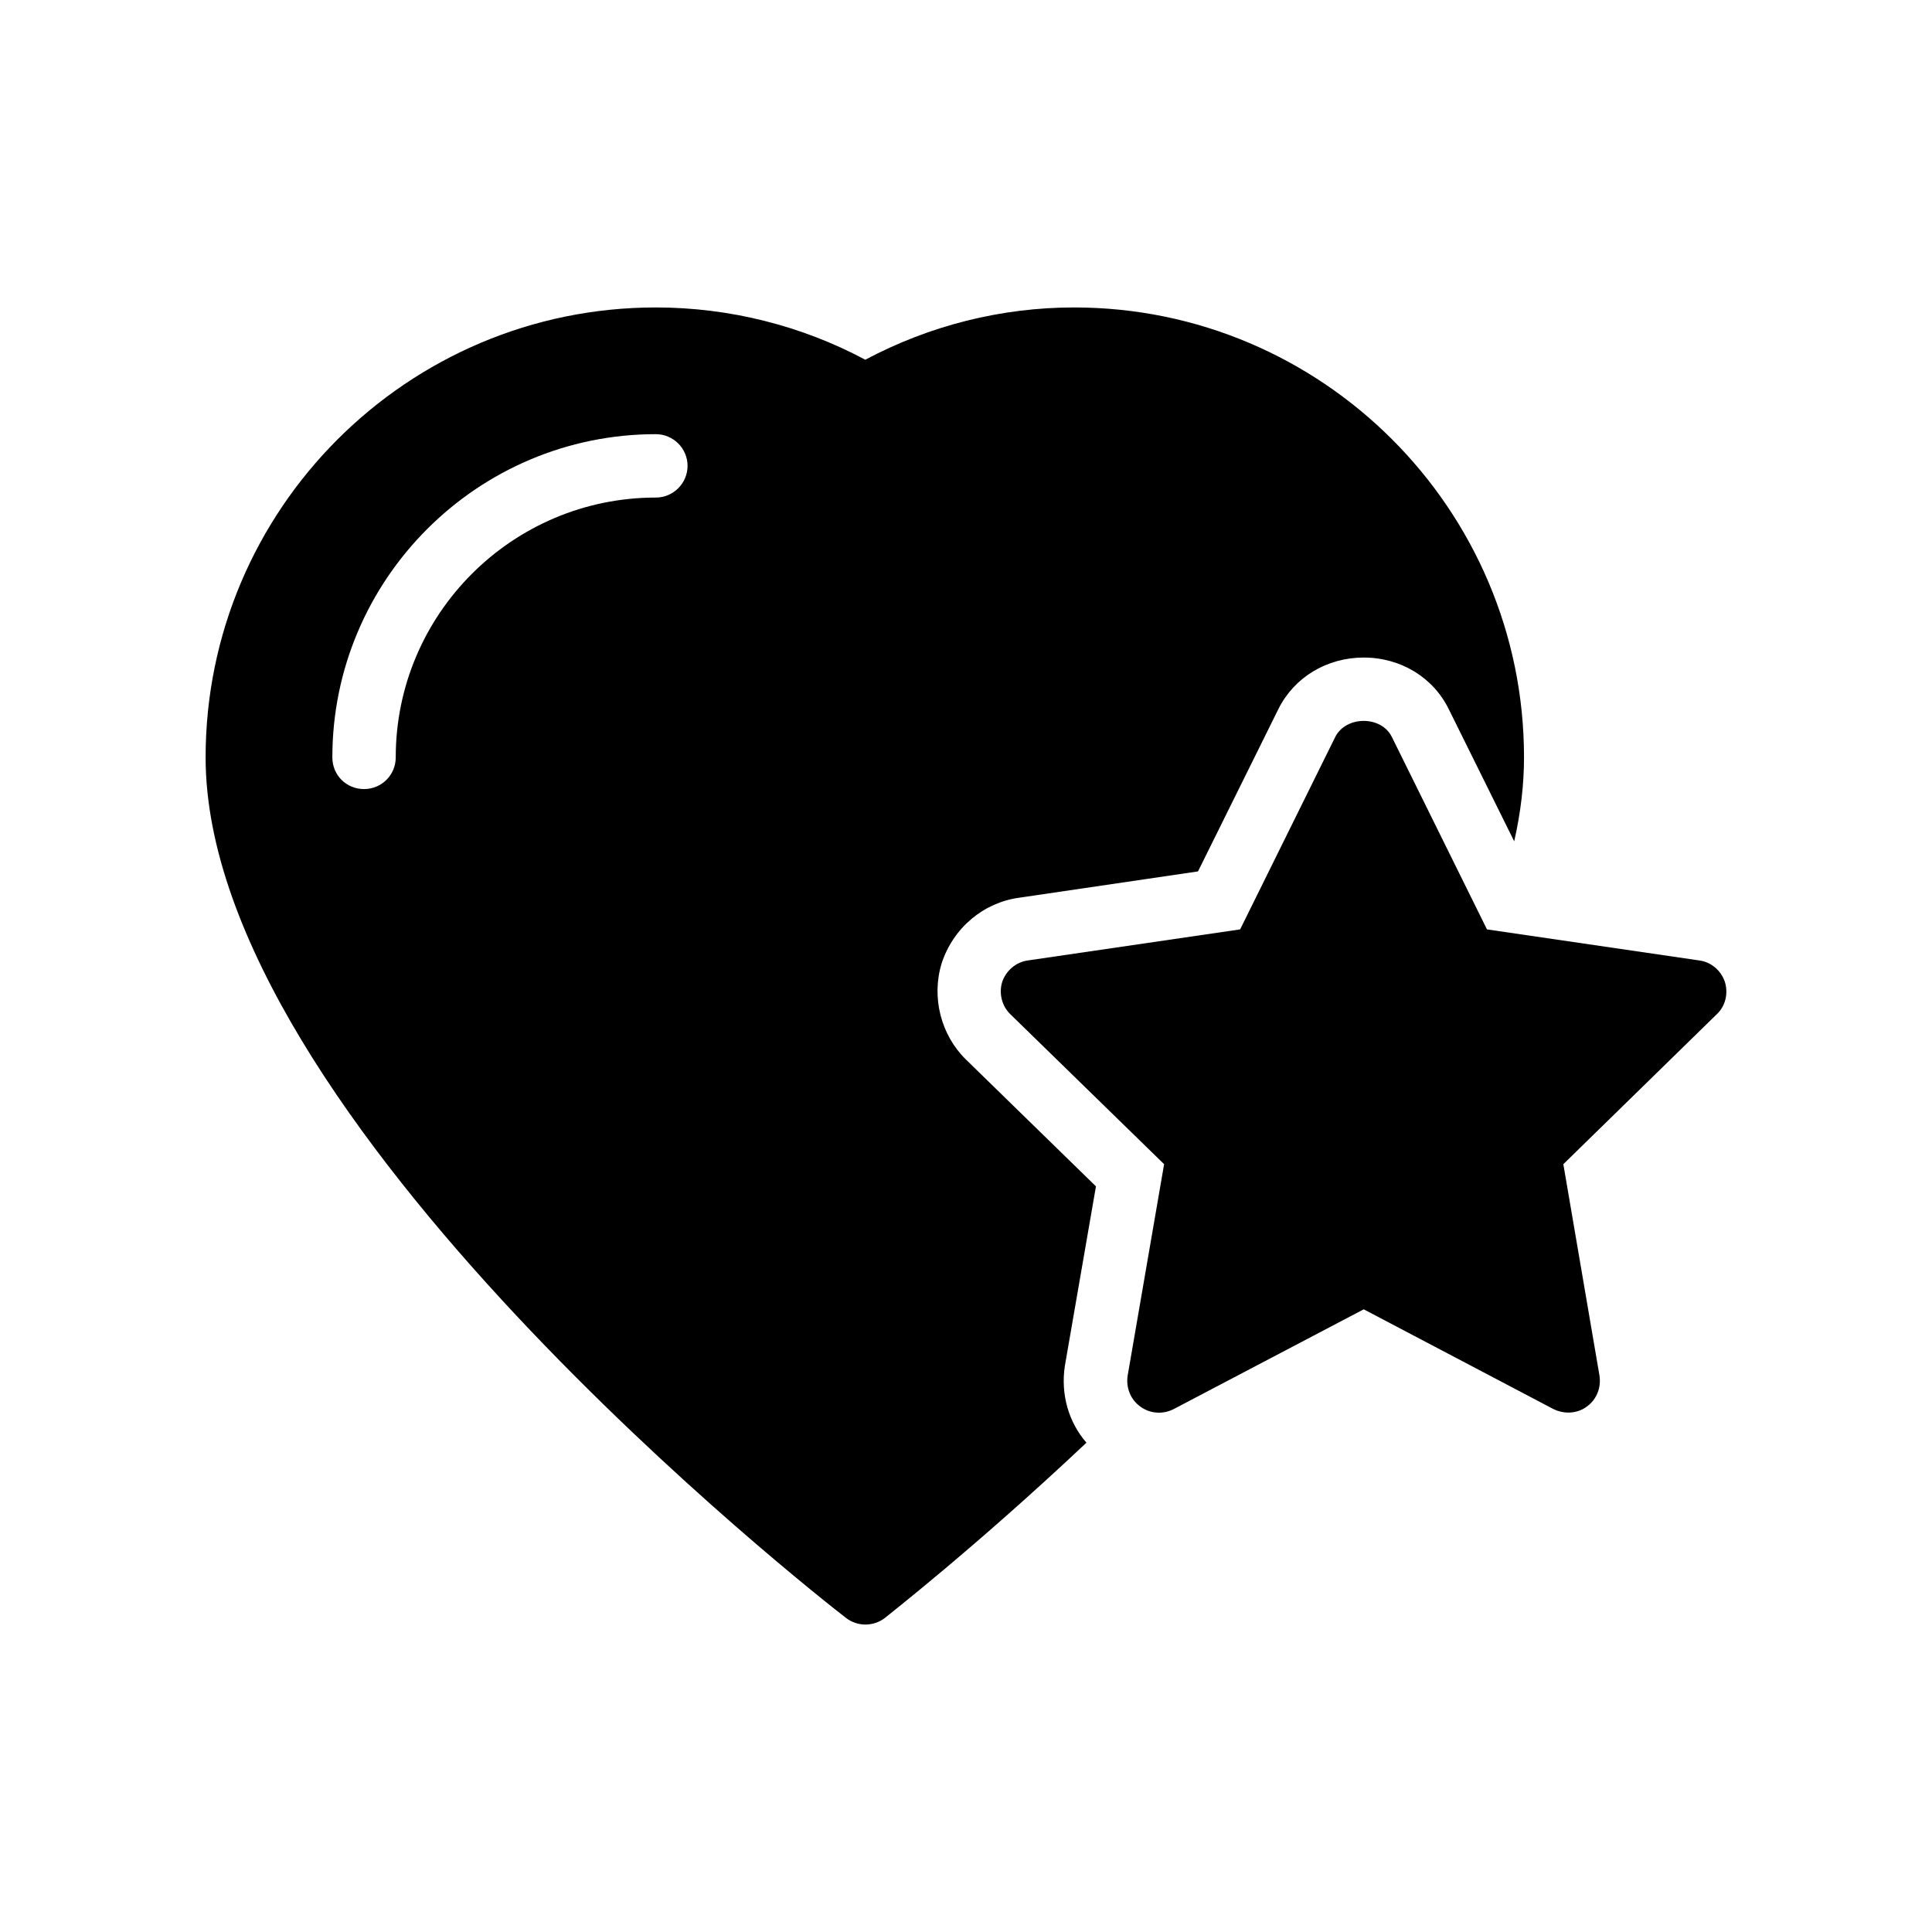
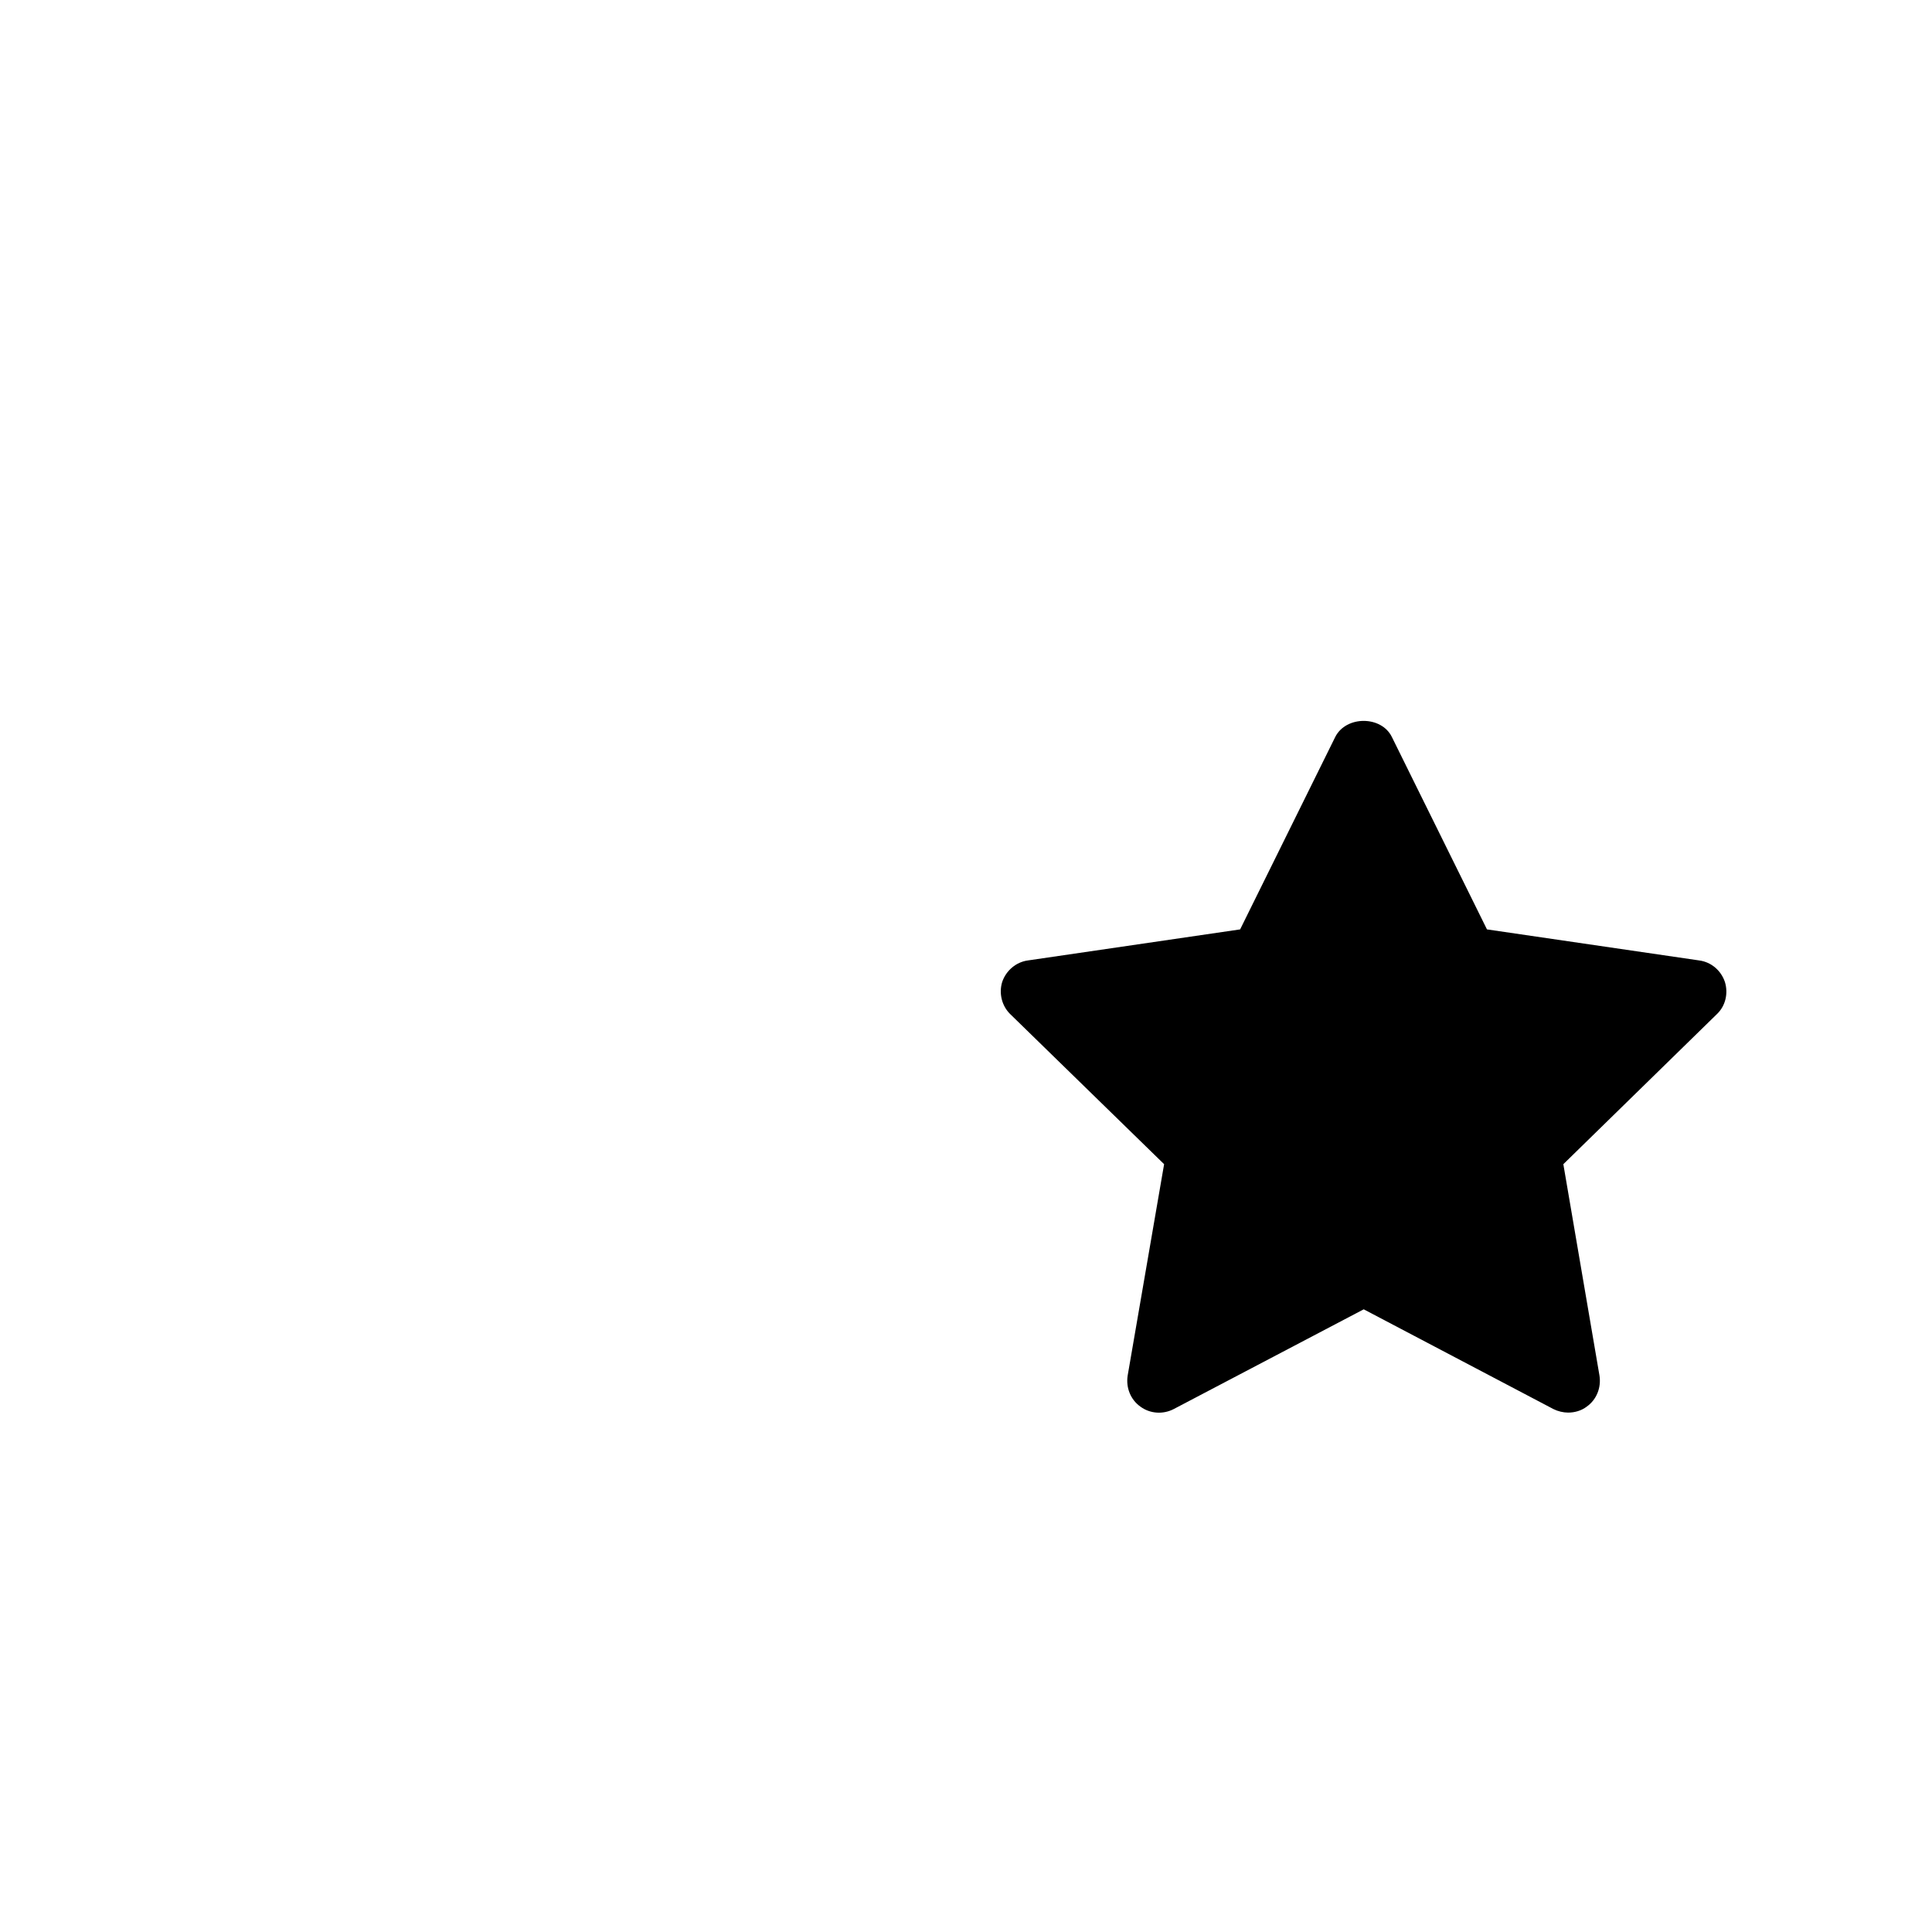
<svg xmlns="http://www.w3.org/2000/svg" fill="#000000" width="800px" height="800px" version="1.1" viewBox="144 144 512 512">
  <g>
    <path d="m601.12 404.24c-1.008-3.023-3.609-5.289-6.801-5.711l-56.258-8.23-25.191-50.969c-2.769-5.711-12.176-5.711-15.031 0l-25.191 50.969-56.258 8.23c-3.106 0.418-5.793 2.688-6.801 5.711-0.926 3.023-0.086 6.383 2.184 8.562l40.727 39.719-9.656 56.008c-0.504 3.191 0.758 6.383 3.359 8.23 2.602 1.93 6.047 2.098 8.816 0.672l50.383-26.449 50.297 26.449c1.176 0.586 2.602 0.922 3.863 0.922 1.762 0 3.527-0.504 4.953-1.594 2.602-1.848 3.863-5.039 3.359-8.23l-9.574-56.008 40.641-39.719c2.348-2.18 3.102-5.539 2.18-8.562z" />
-     <path d="m368.19 572.76c1.512 1.176 3.359 1.762 5.121 1.762 1.848 0 3.695-0.586 5.207-1.762 0.25-0.254 24.016-18.727 53.402-46.434-4.703-5.375-6.887-12.848-5.711-20.402l8.23-47.527-34.426-33.586c-6.633-6.465-9.238-16.457-6.465-25.527 3.106-9.488 11.168-16.121 20.574-17.383l47.359-6.969 21.328-43.074c4.199-8.398 12.848-13.602 22.586-13.602 9.824 0 18.473 5.289 22.586 13.77l17.297 34.93c1.762-7.727 2.602-15.199 2.602-22.25 0-65.746-53.488-119.23-119.23-119.23-19.312 0-38.289 4.785-55.336 13.855-16.961-9.066-36.105-13.855-55.504-13.855-65.832 0-119.32 53.488-119.32 119.23 0.004 95.469 162.73 222.68 169.7 228.05zm-50.379-313.7c4.617 0 8.398 3.777 8.398 8.398 0 4.617-3.777 8.398-8.398 8.398-38.039 0-68.938 30.898-68.938 68.855 0 4.703-3.777 8.398-8.398 8.398-4.703 0-8.398-3.695-8.398-8.398 0.004-47.195 38.461-85.652 85.734-85.652z" />
  </g>
</svg>